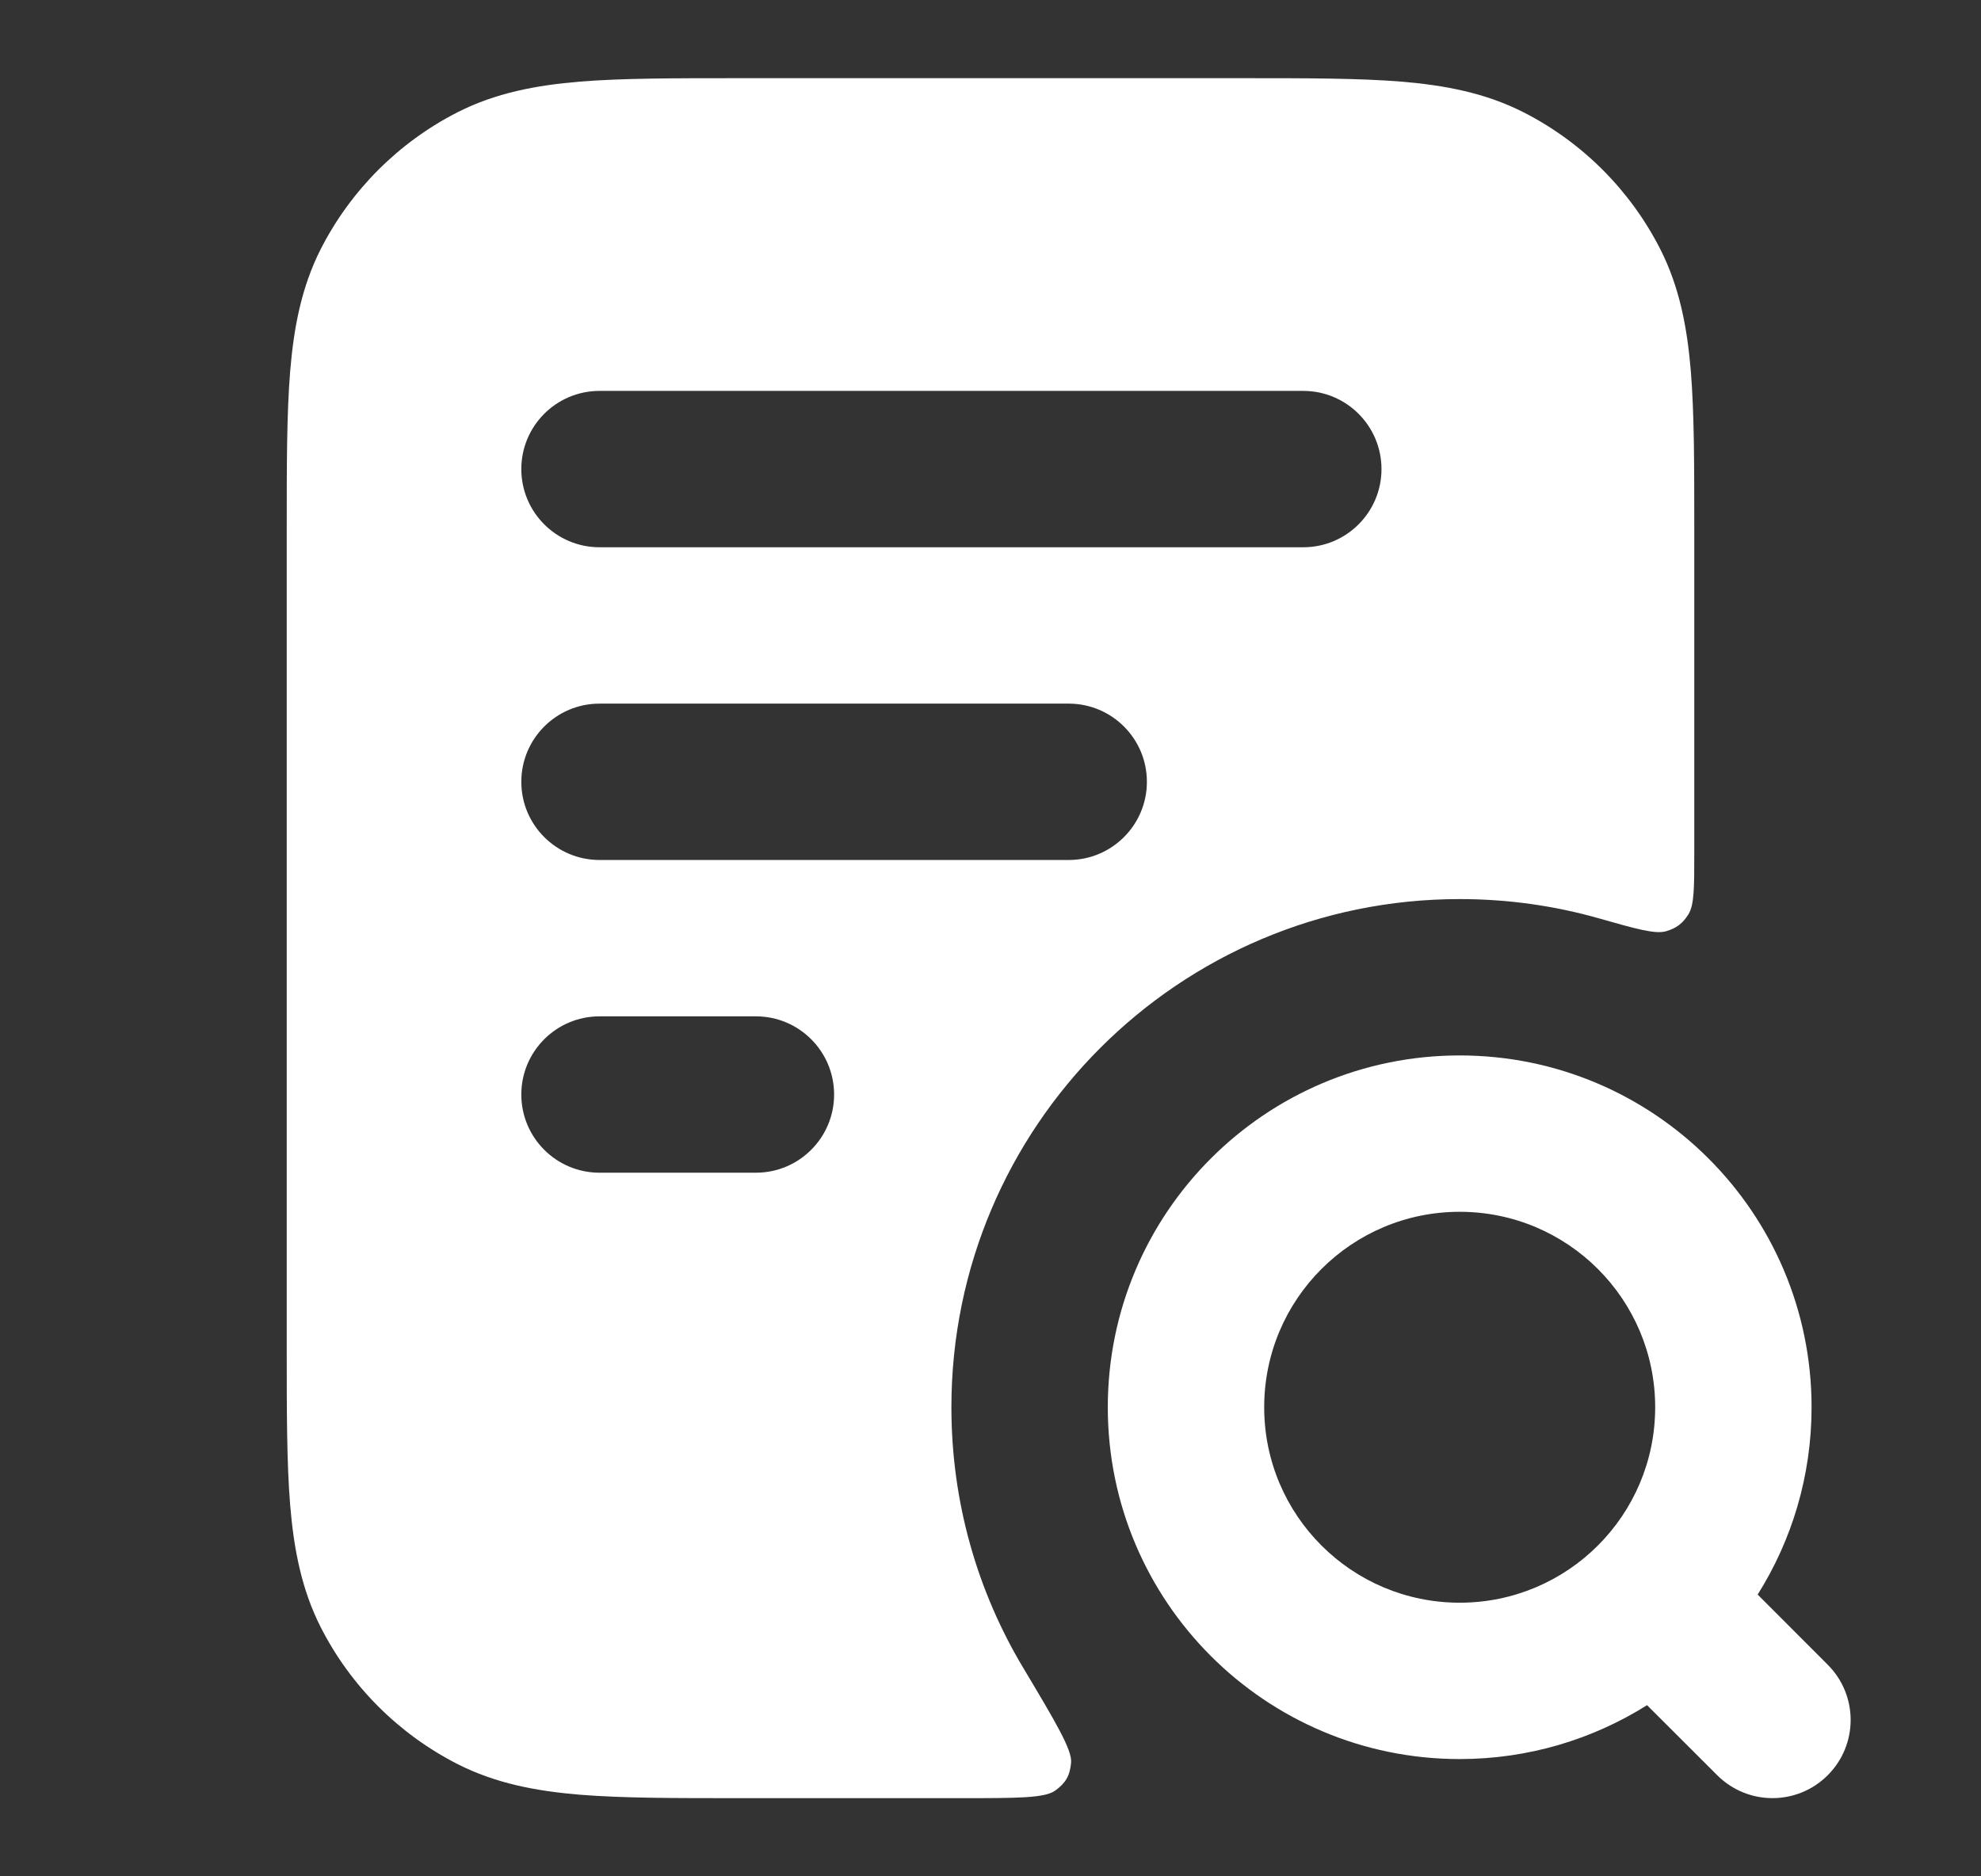
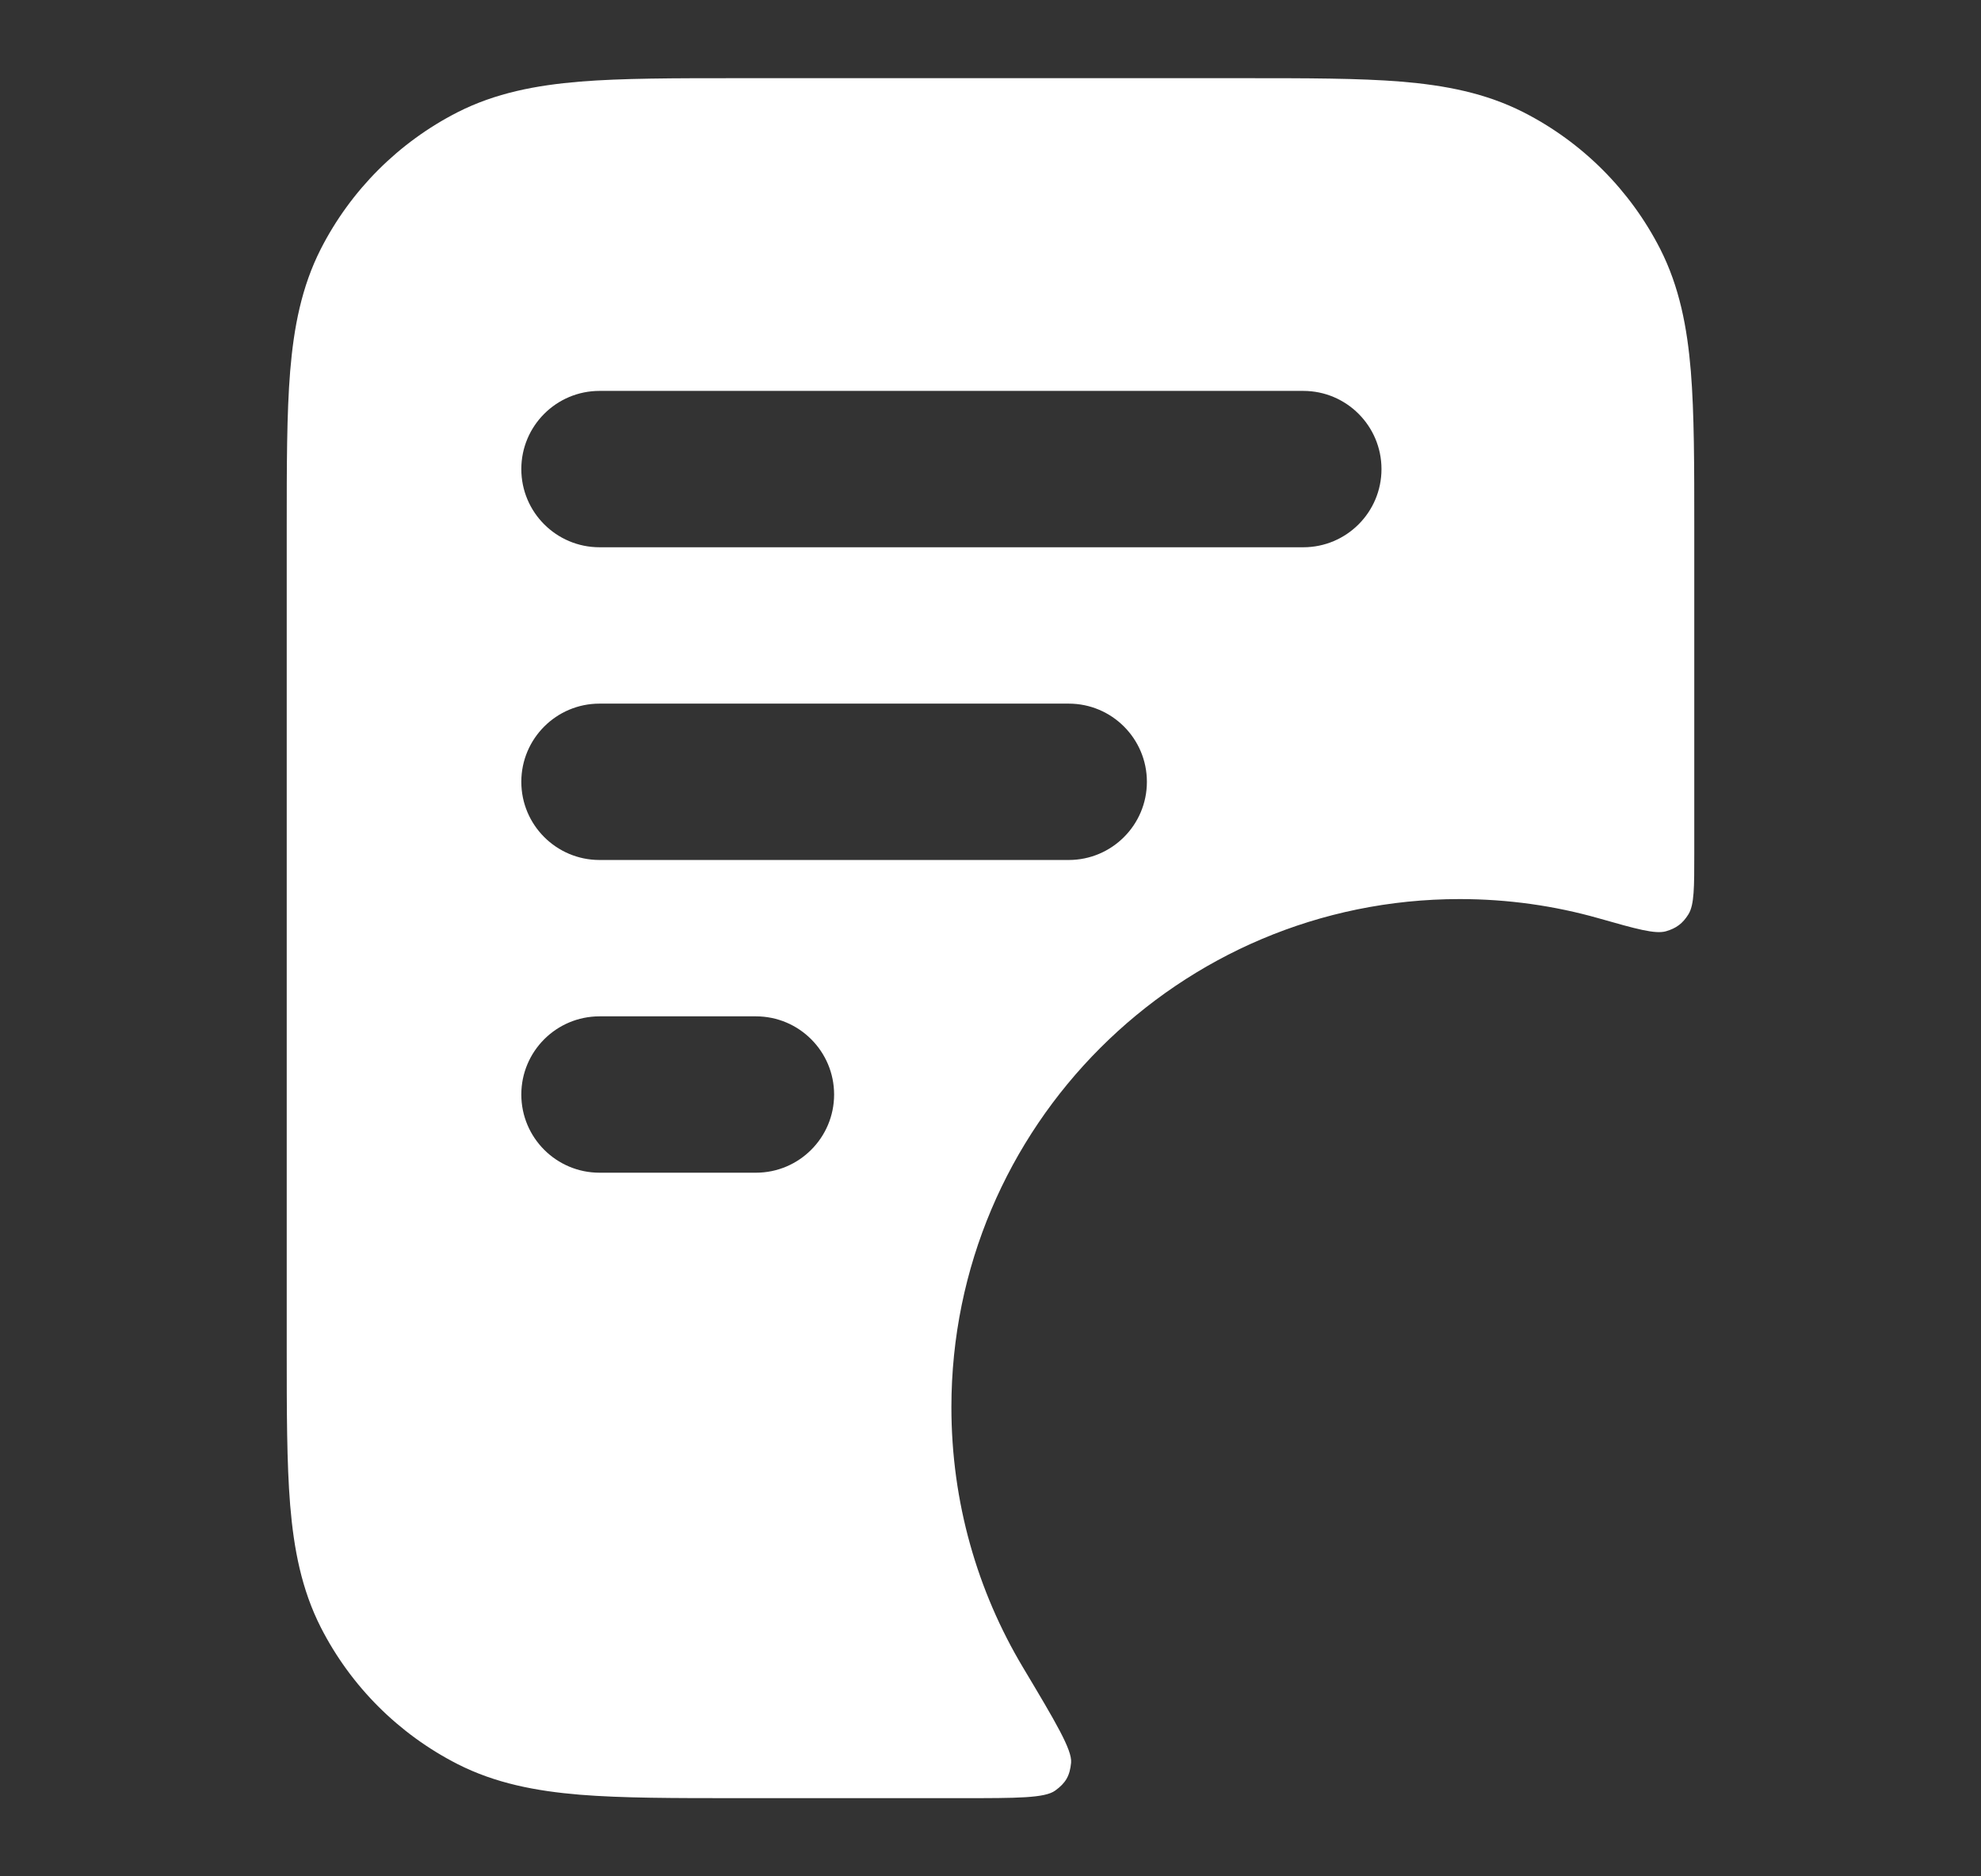
<svg xmlns="http://www.w3.org/2000/svg" width="19" height="18" viewBox="0 0 19 18" fill="none">
  <rect x="0" y="0" width="19" height="18" fill="#333333" stroke="none" />
  <path fill-rule="evenodd" clip-rule="evenodd" d="M11.931 0.75H7.069C6.465 0.75 5.967 0.75 5.561 0.783C5.14 0.818 4.752 0.892 4.388 1.077C3.824 1.365 3.365 1.824 3.077 2.388C2.892 2.752 2.818 3.14 2.783 3.561C2.75 3.967 2.75 4.465 2.75 5.069V12.931C2.75 13.535 2.75 14.033 2.783 14.439C2.818 14.86 2.892 15.248 3.077 15.612C3.365 16.177 3.824 16.635 4.388 16.923C4.752 17.108 5.14 17.182 5.561 17.217C5.967 17.25 6.465 17.25 7.069 17.25H9.225C9.756 17.25 10.022 17.25 10.121 17.177C10.222 17.104 10.261 17.035 10.273 16.91C10.284 16.788 10.127 16.524 9.811 15.995C9.375 15.265 9.125 14.412 9.125 13.5C9.125 10.808 11.308 8.625 14 8.625C14.462 8.625 14.909 8.689 15.332 8.809C15.694 8.912 15.875 8.963 15.978 8.934C16.078 8.905 16.139 8.859 16.194 8.771C16.25 8.68 16.25 8.515 16.25 8.185V5.069C16.25 4.465 16.25 3.967 16.217 3.561C16.182 3.14 16.108 2.752 15.923 2.388C15.635 1.824 15.177 1.365 14.612 1.077C14.248 0.892 13.86 0.818 13.439 0.783C13.033 0.75 12.535 0.75 11.931 0.75ZM5.75 3.75C5.336 3.75 5 4.086 5 4.5C5 4.914 5.336 5.25 5.75 5.25H12.5C12.914 5.25 13.25 4.914 13.25 4.5C13.25 4.086 12.914 3.75 12.5 3.75H5.75ZM5 7.5C5 7.086 5.336 6.75 5.75 6.75H10.25C10.664 6.75 11 7.086 11 7.5C11 7.914 10.664 8.25 10.25 8.25H5.75C5.336 8.25 5 7.914 5 7.5ZM5 10.5C5 10.086 5.336 9.75 5.75 9.75H7.25C7.664 9.75 8 10.086 8 10.5C8 10.914 7.664 11.25 7.25 11.25H5.75C5.336 11.25 5 10.914 5 10.5Z" fill="white" />
-   <path fill-rule="evenodd" clip-rule="evenodd" d="M10.625 13.5C10.625 11.636 12.136 10.125 14 10.125C15.864 10.125 17.375 11.636 17.375 13.5C17.375 14.16 17.185 14.777 16.858 15.297L17.53 15.97C17.823 16.263 17.823 16.737 17.53 17.03C17.237 17.323 16.763 17.323 16.47 17.03L15.797 16.358C15.277 16.685 14.66 16.875 14 16.875C12.136 16.875 10.625 15.364 10.625 13.5ZM14 11.625C12.964 11.625 12.125 12.464 12.125 13.5C12.125 14.536 12.964 15.375 14 15.375C15.036 15.375 15.875 14.536 15.875 13.5C15.875 12.464 15.036 11.625 14 11.625Z" fill="white" />
</svg>